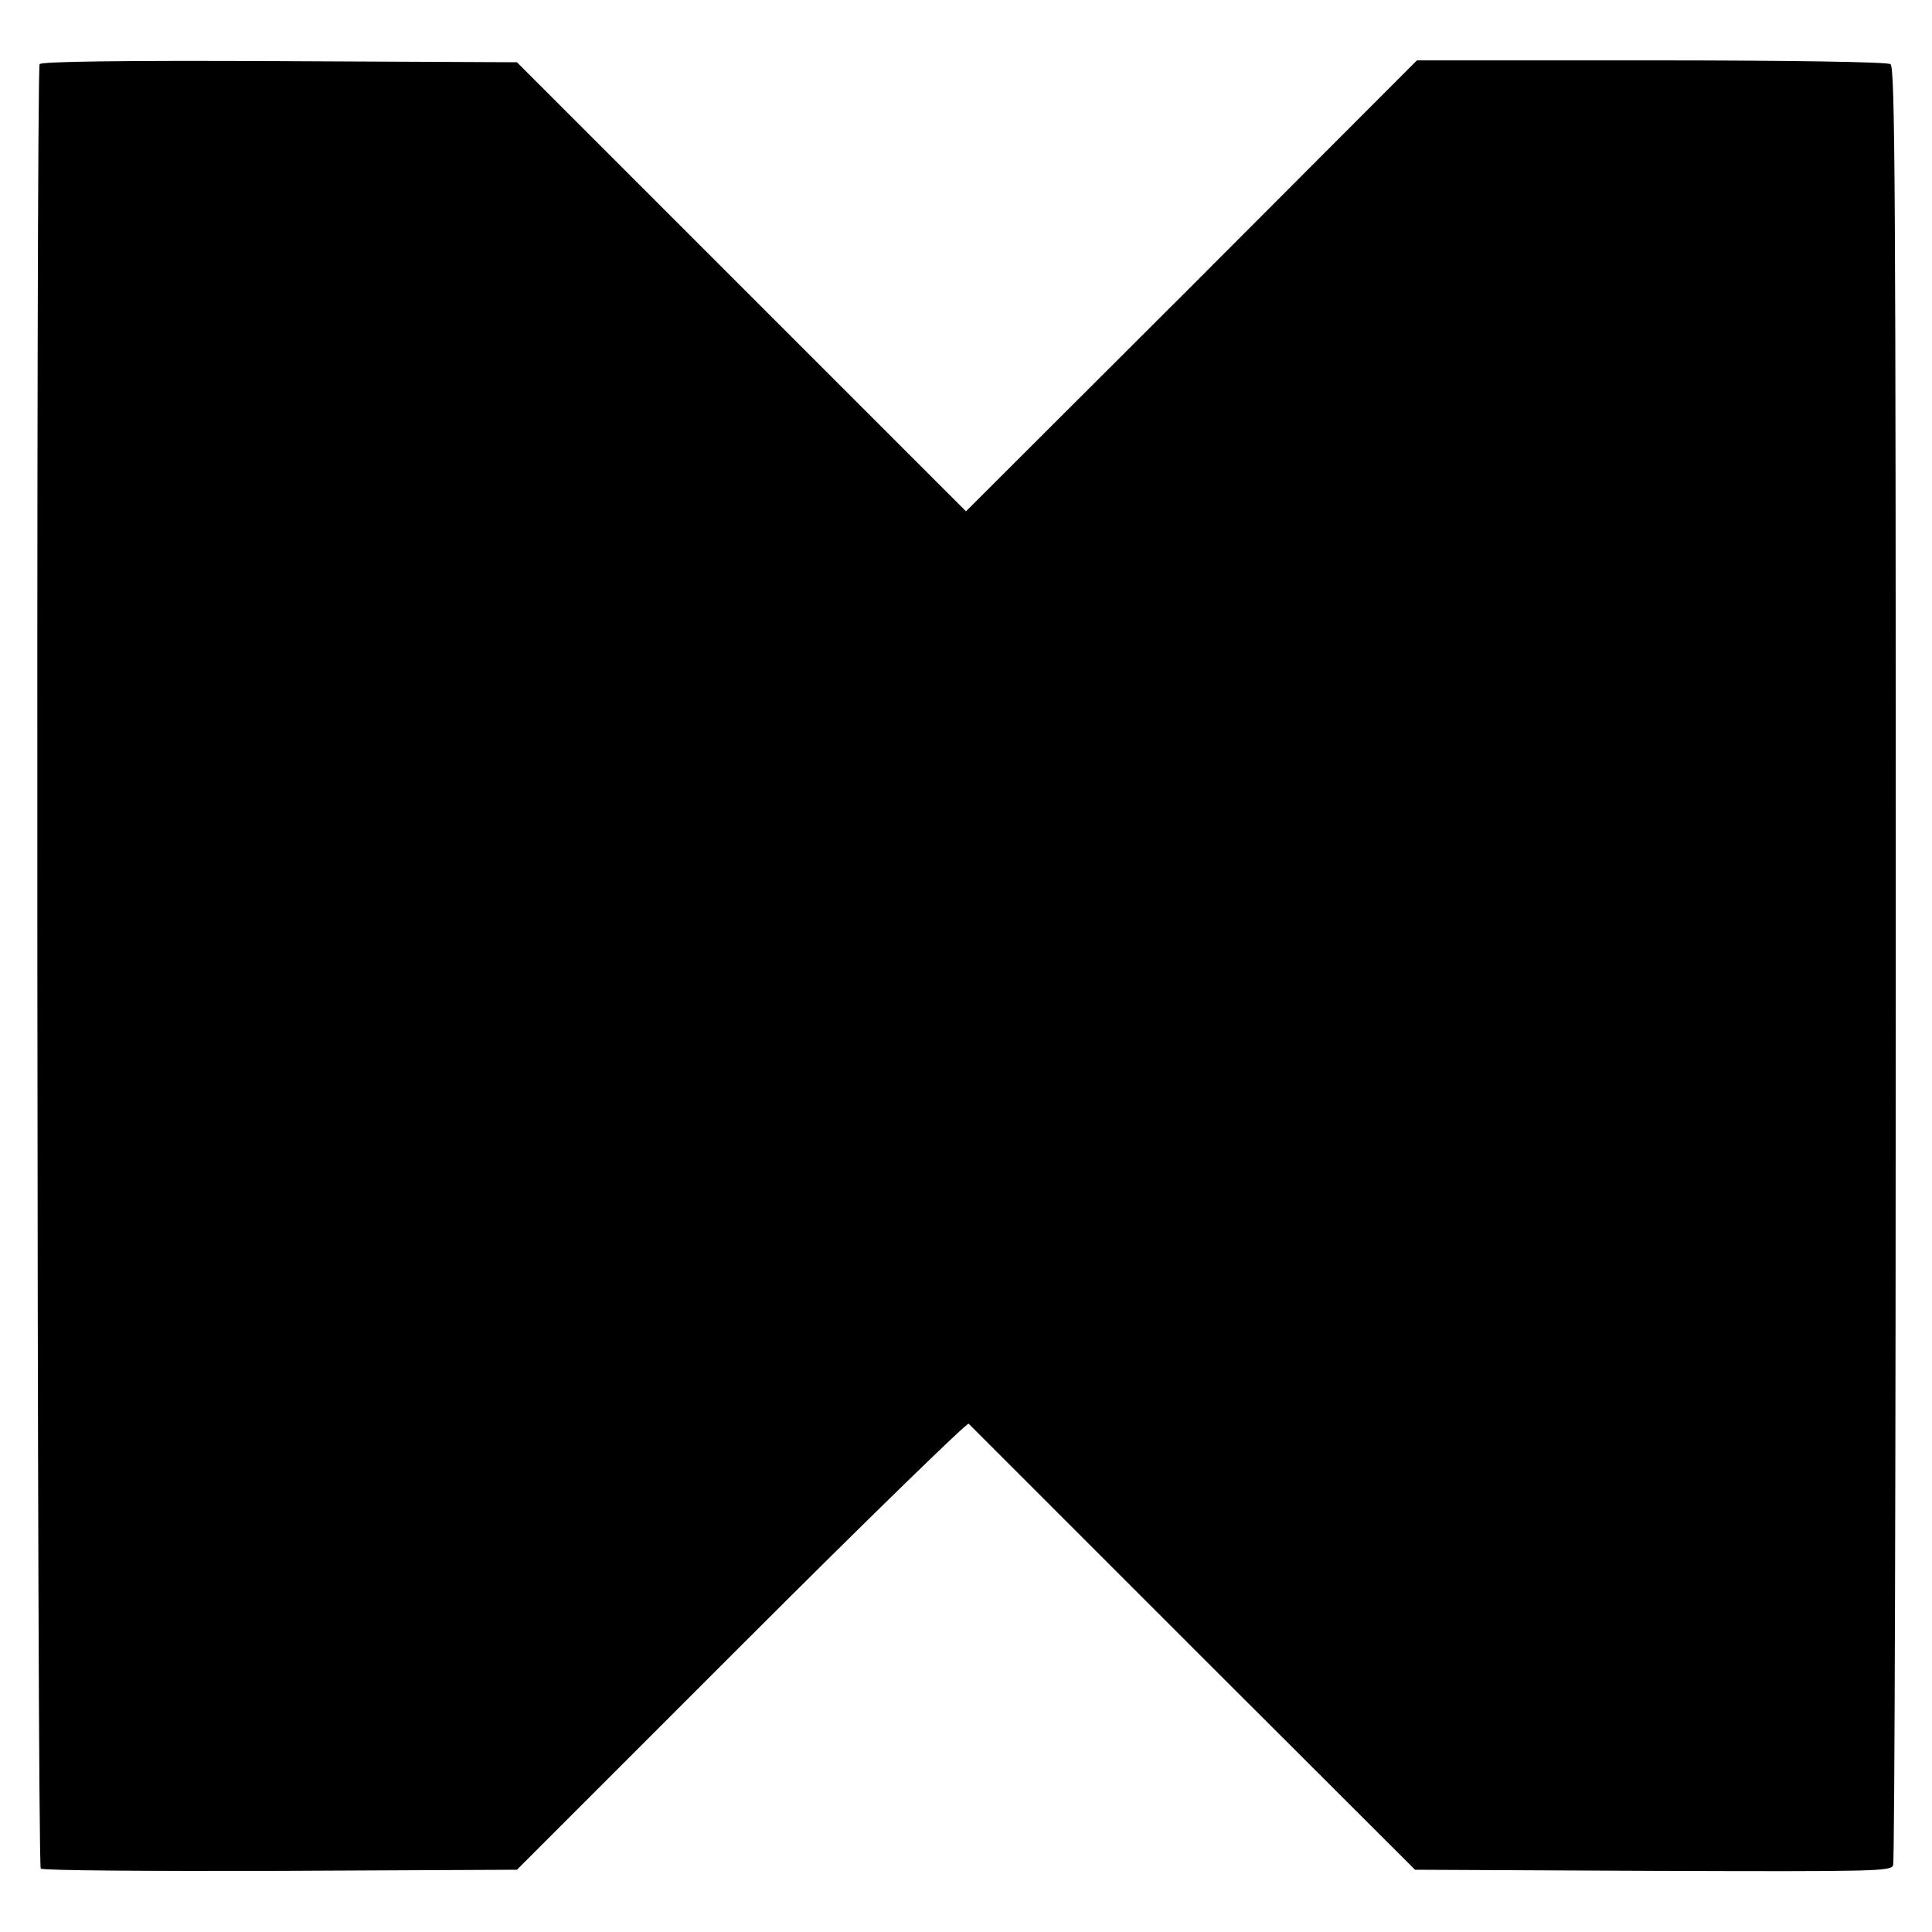
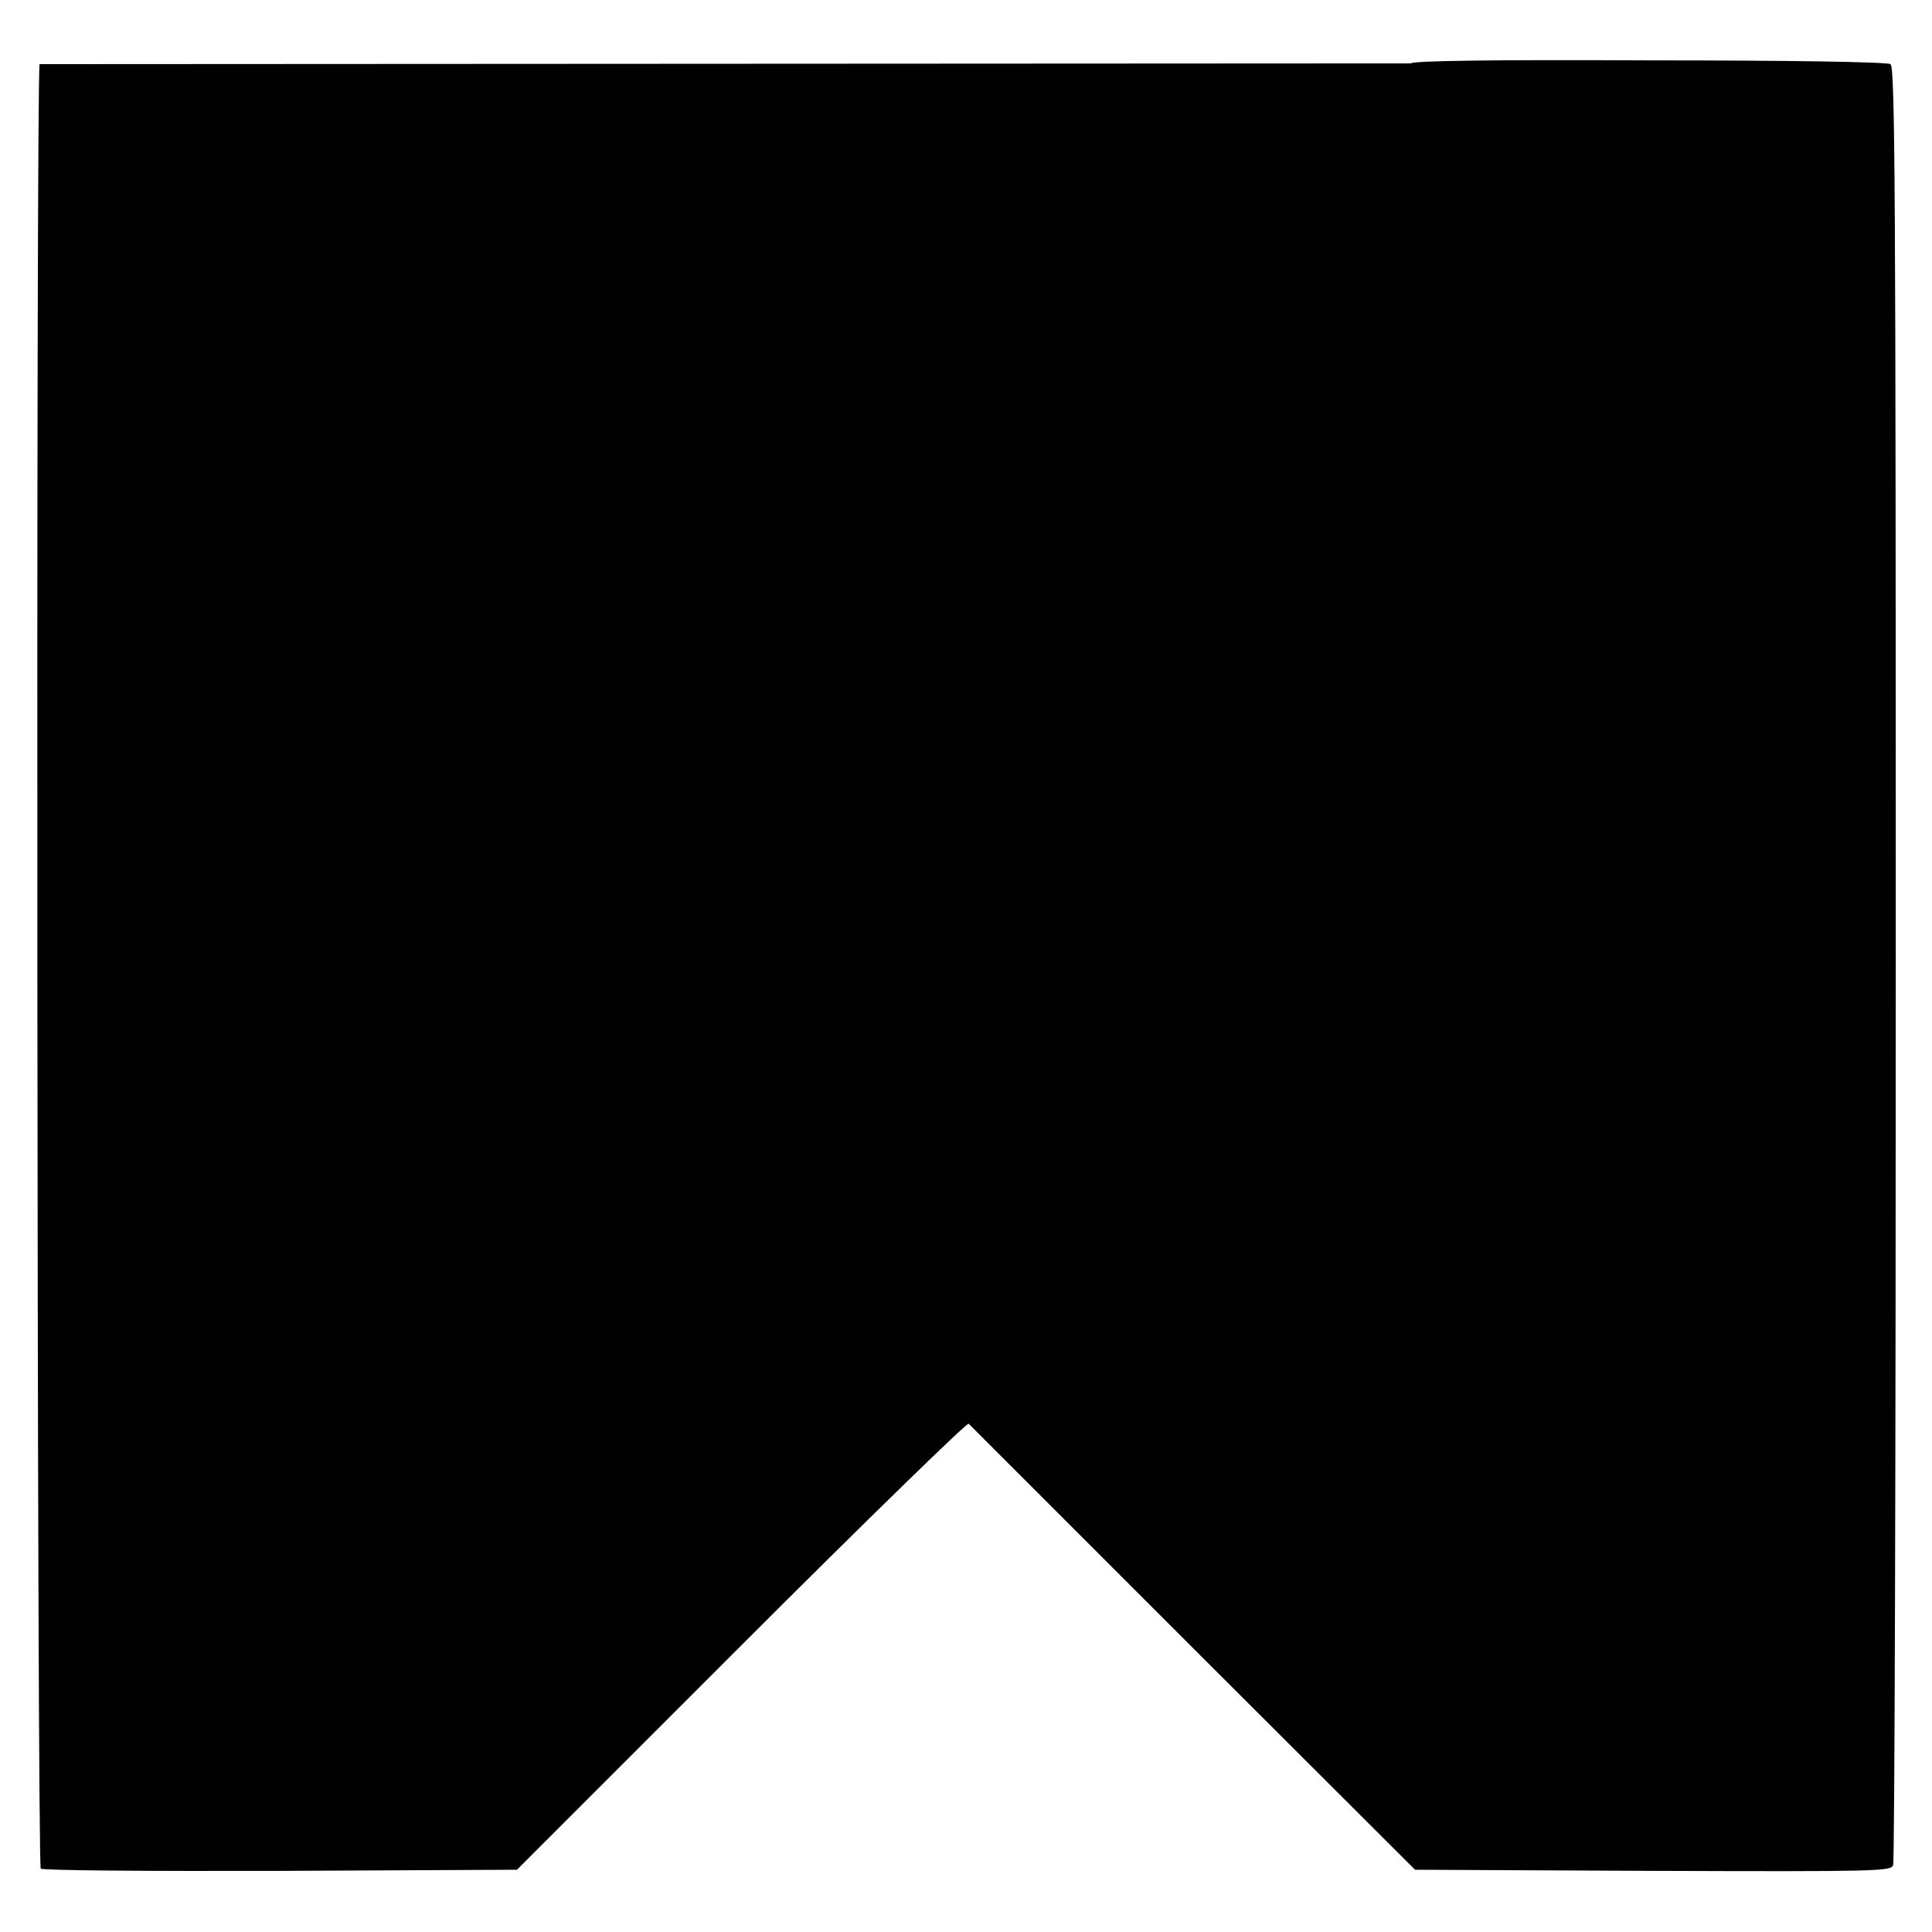
<svg xmlns="http://www.w3.org/2000/svg" version="1.0" width="512pt" height="512pt" viewBox="0 0 512 512" preserveAspectRatio="xMidYMid meet">
  <g transform="translate(0,512) scale(0.1,-0.1)" fill="#000000" stroke="none">
-     <path d="M105 4950 c-10 -16 -7 -4772 3 -4782 5 -5 286 -7 635 -6 l627 3 595 595 c327 327 598 591 602 587 4 -4 272 -272 595 -595 l588 -587 630 -3 c596 -2 631 -1 637 15 4 10 7 1086 7 2391 0 2067 -2 2374 -14 2382 -9 6 -274 10 -635 10 l-620 0 -597 -598 -598 -597 -595 595 -595 595 -629 3 c-416 2 -632 -1 -636 -8z" />
+     <path d="M105 4950 c-10 -16 -7 -4772 3 -4782 5 -5 286 -7 635 -6 l627 3 595 595 c327 327 598 591 602 587 4 -4 272 -272 595 -595 l588 -587 630 -3 c596 -2 631 -1 637 15 4 10 7 1086 7 2391 0 2067 -2 2374 -14 2382 -9 6 -274 10 -635 10 c-416 2 -632 -1 -636 -8z" />
  </g>
</svg>